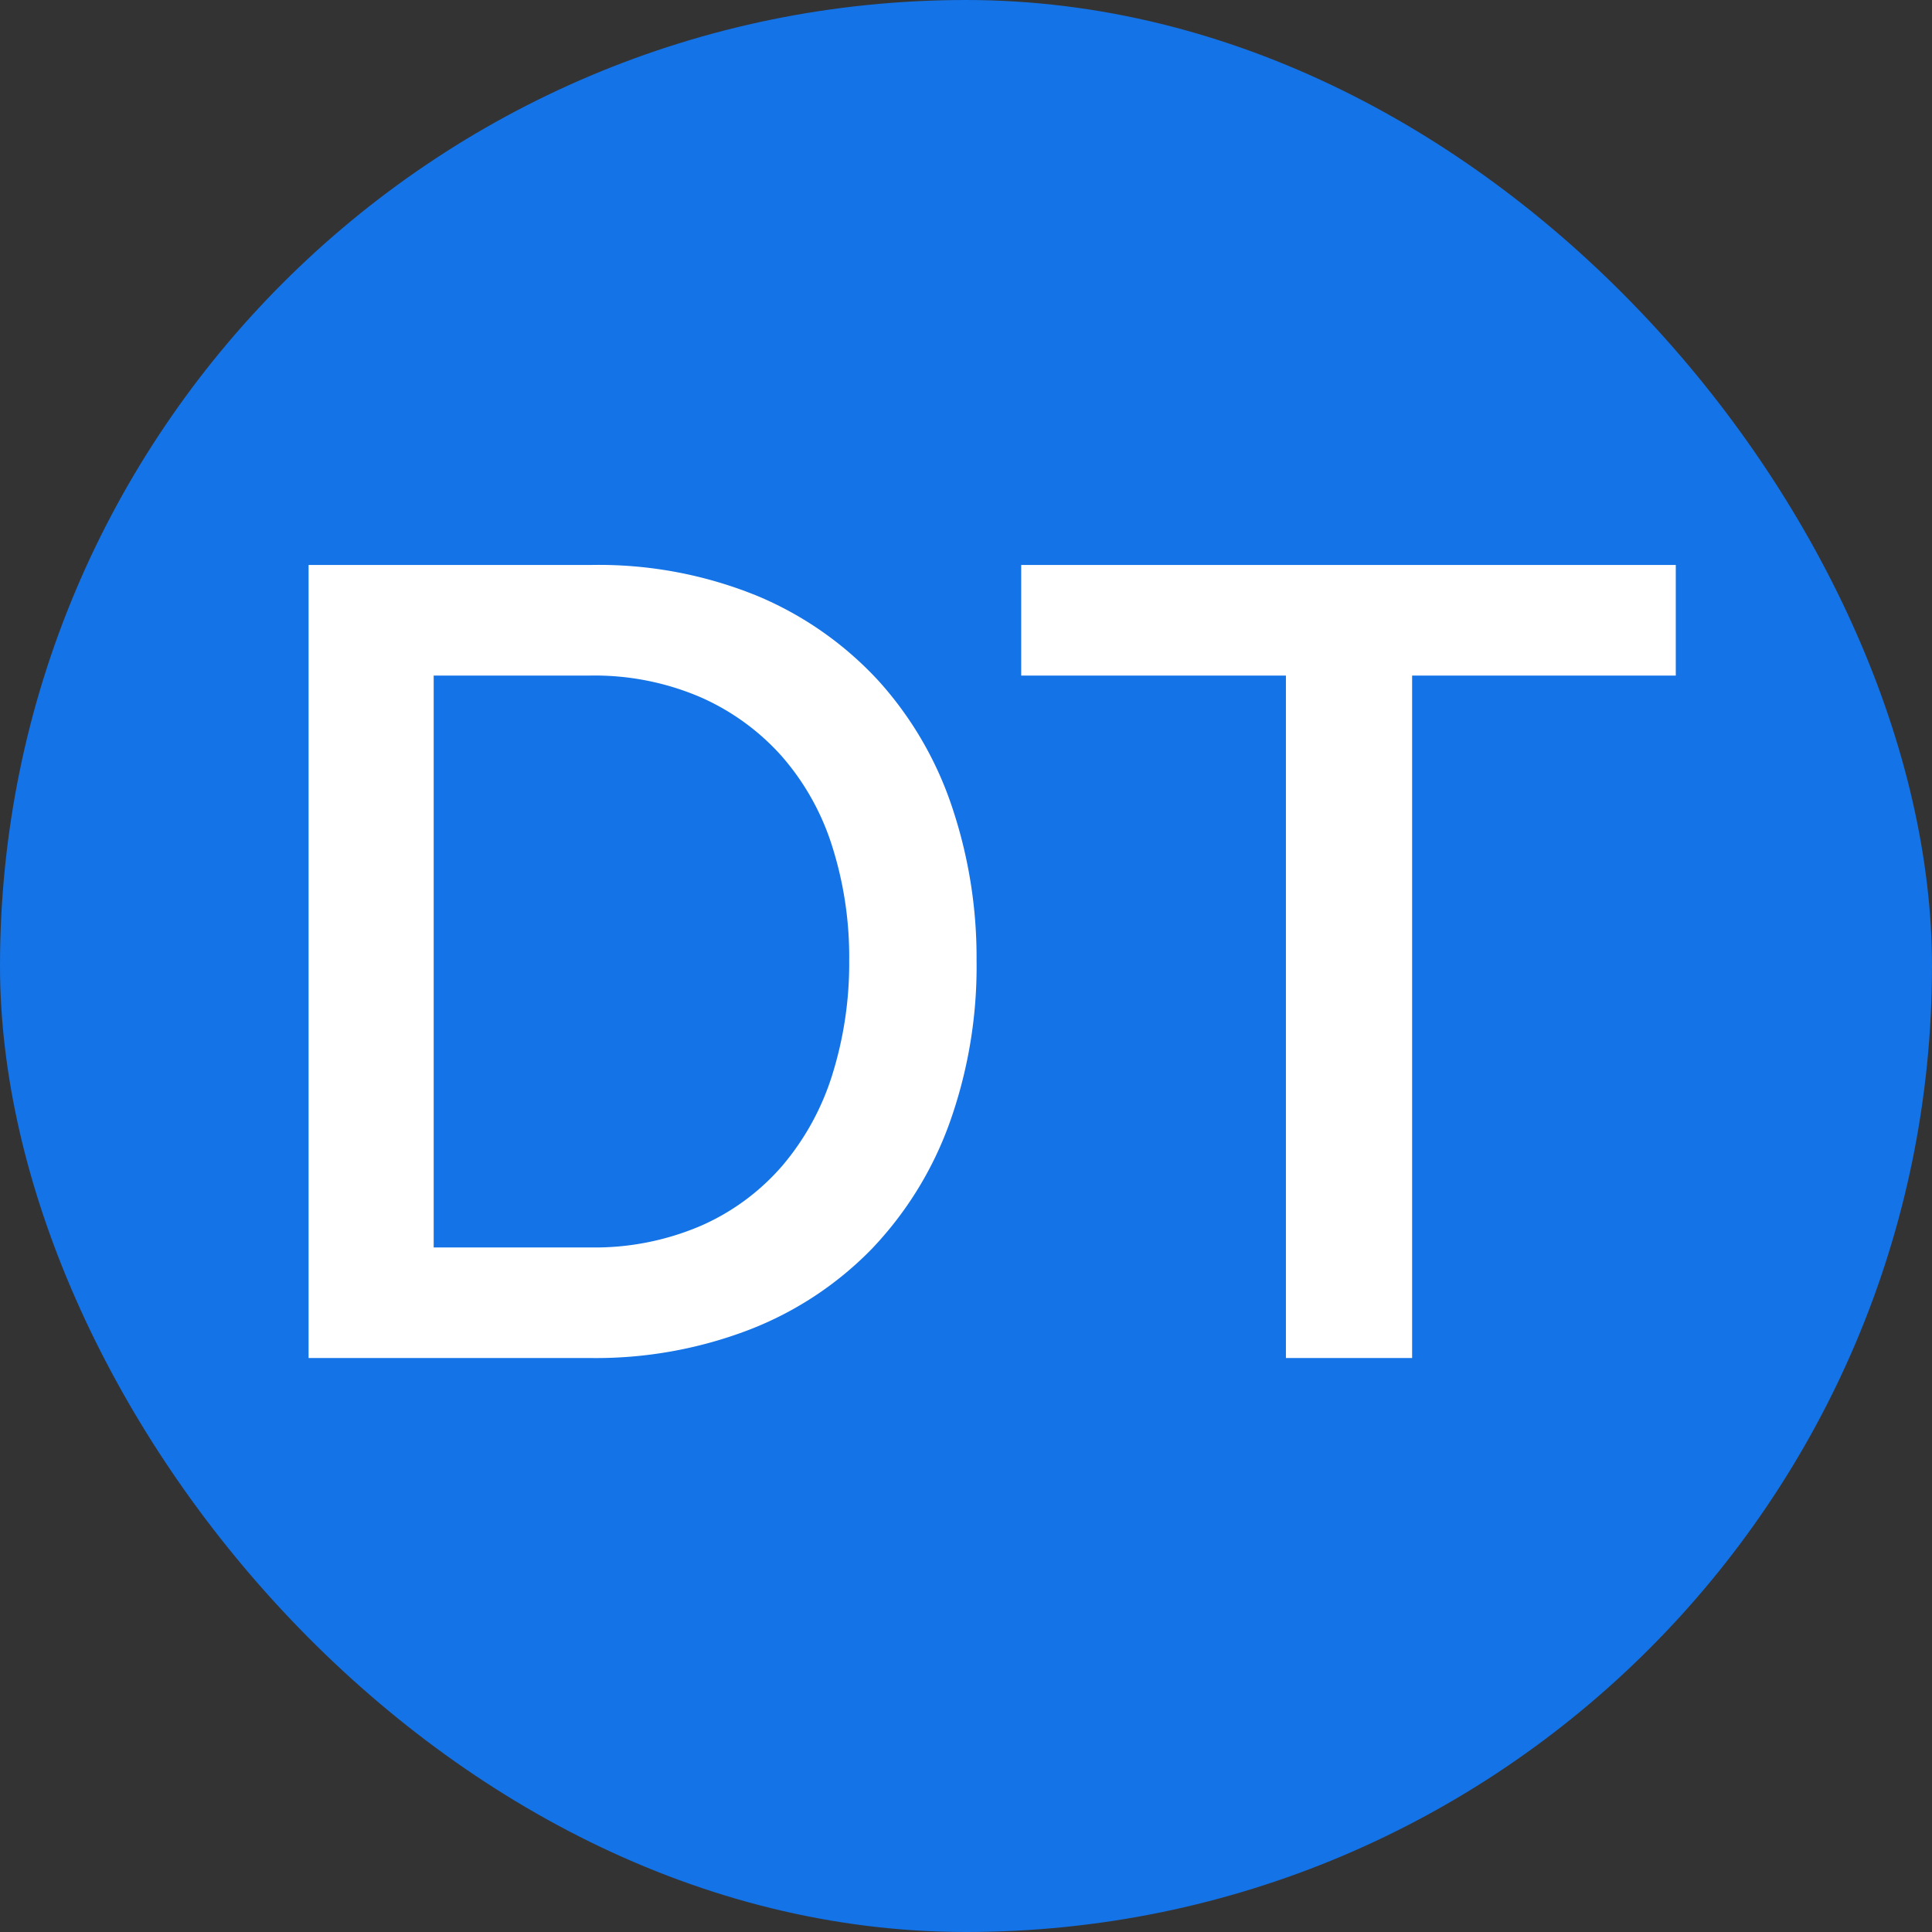
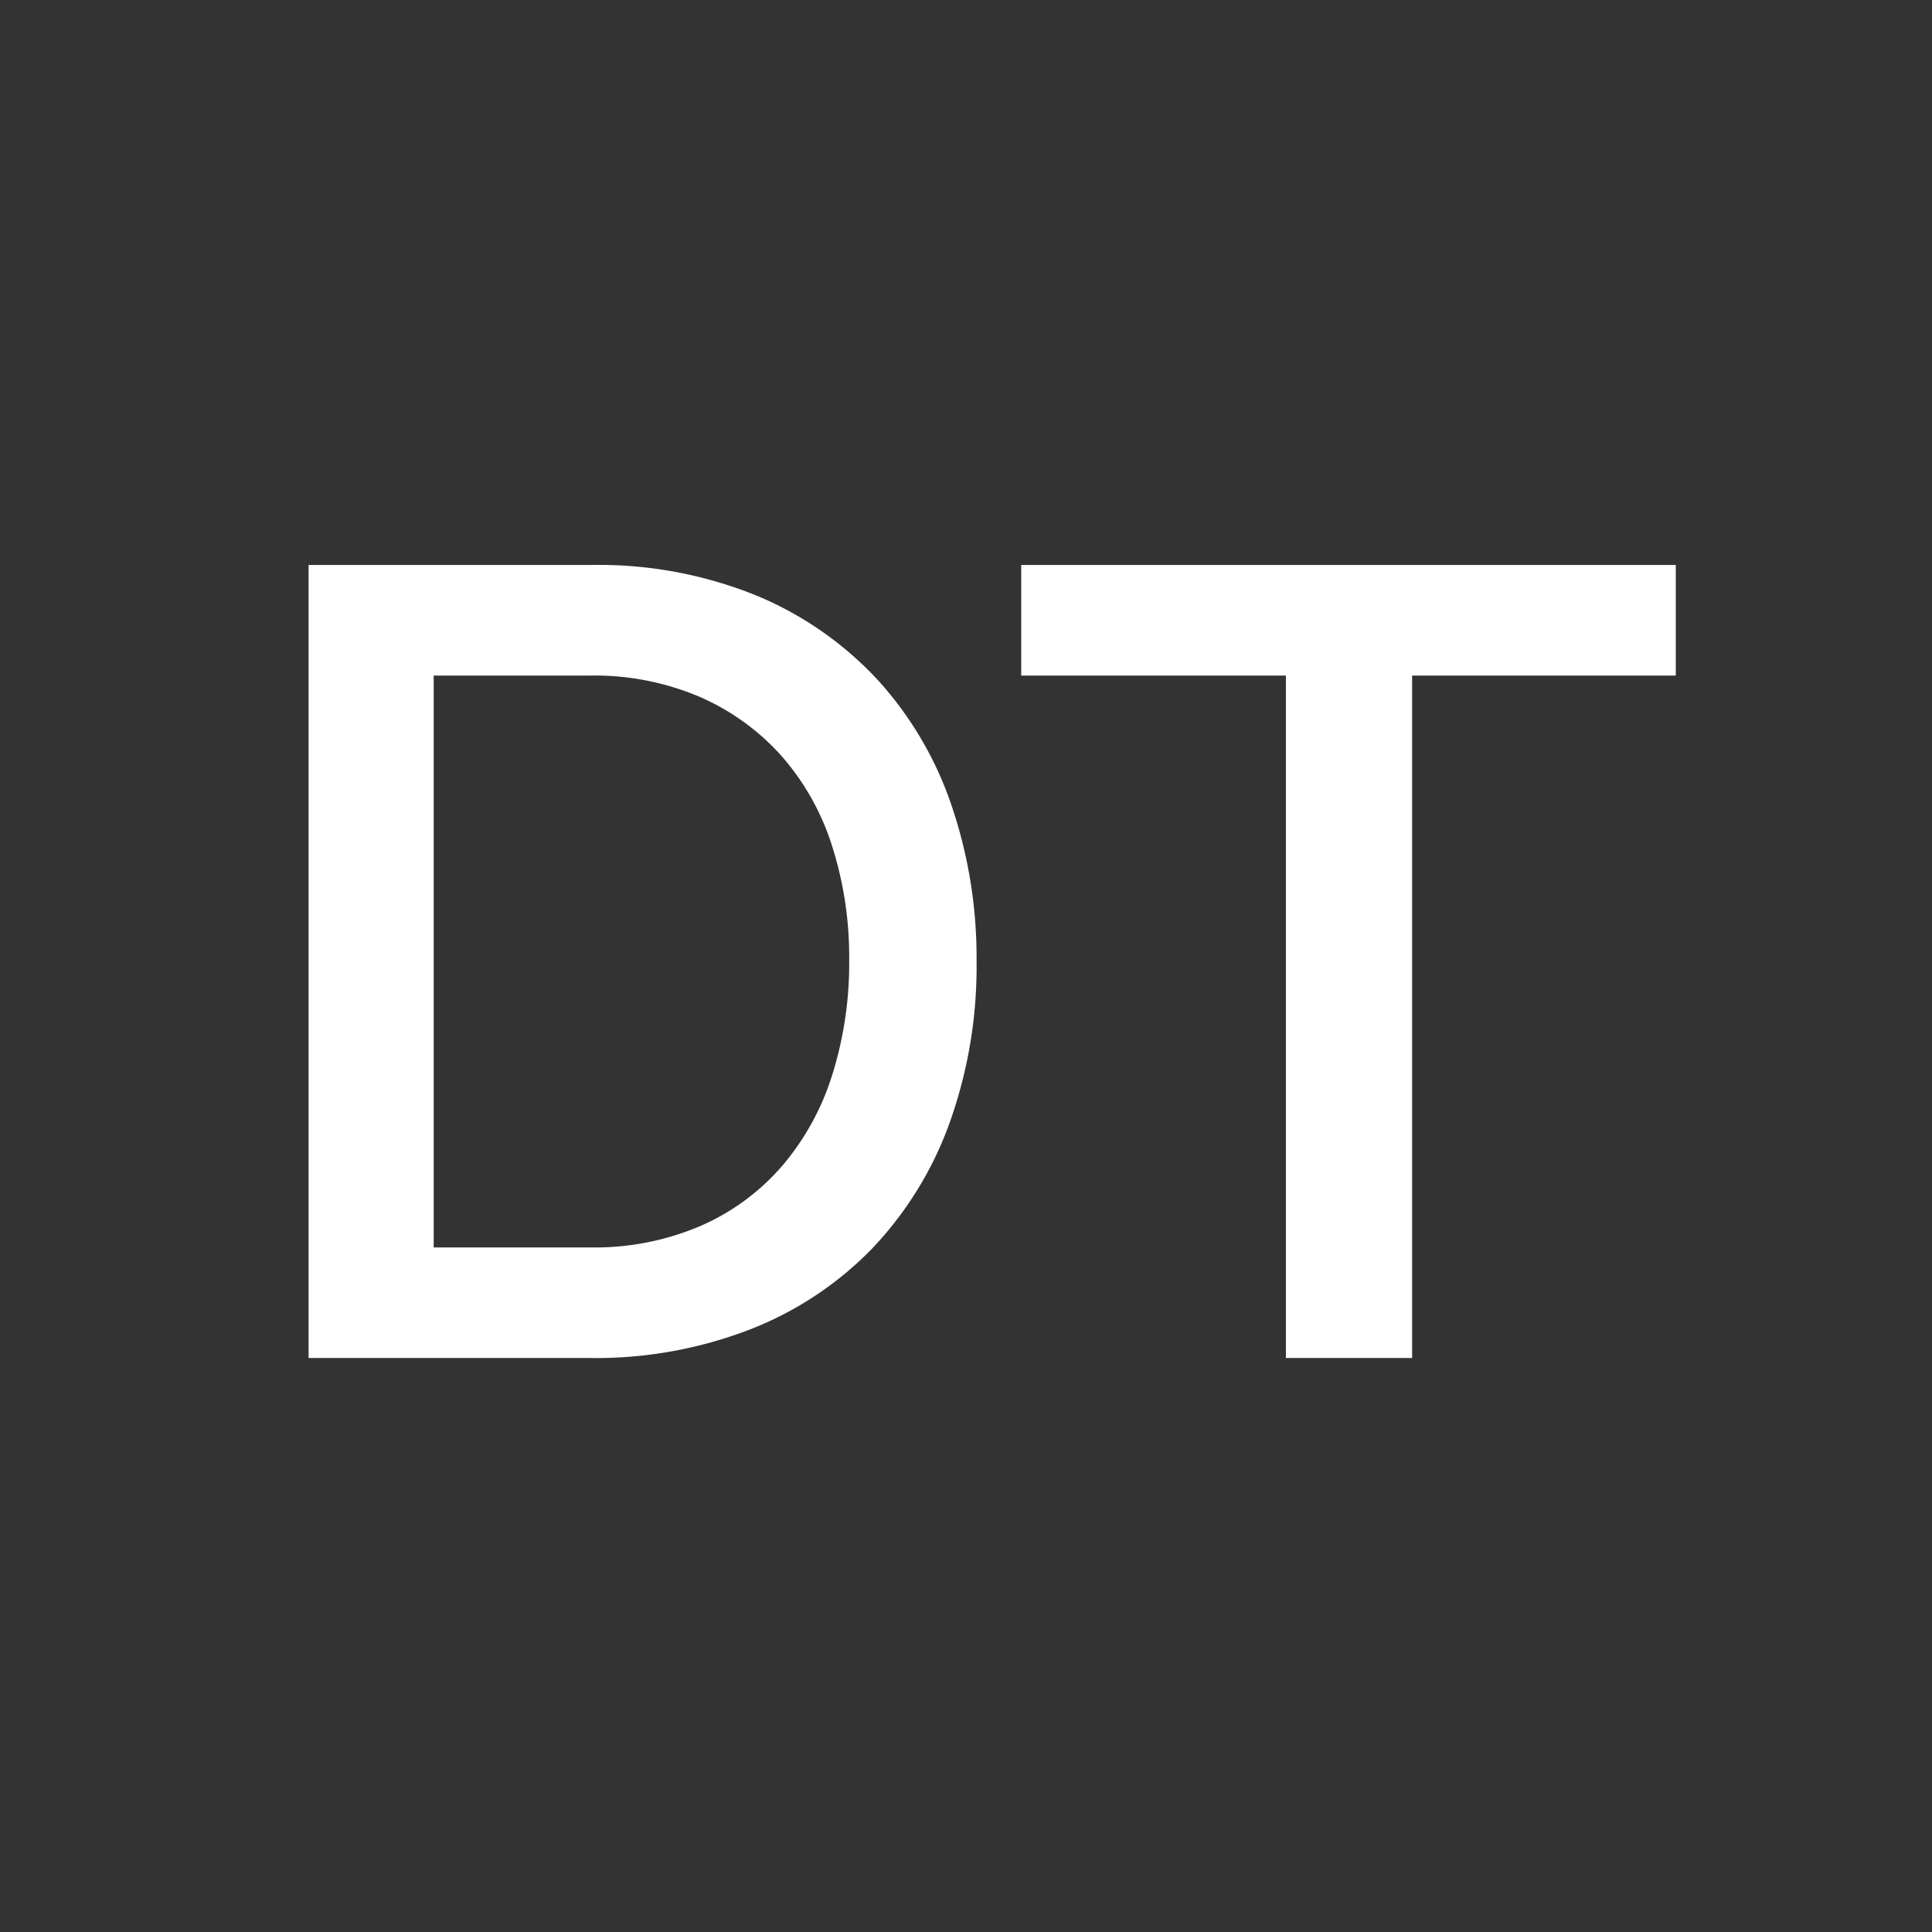
<svg xmlns="http://www.w3.org/2000/svg" width="1200" height="1200" viewBox="0 0 128 128">
  <rect x="0" y="0" width="128" height="128" fill="#333333" stroke="none" />
-   <rect width="128" height="128" rx="64" fill="#1473e6" />
  <path d="M20.445 89.972v-52.54h18.648a27.78 27.78 0 0 1 11.137 2.072 22.94 22.94 0 0 1 7.995 5.624 23.57 23.57 0 0 1 4.847 8.325c1.101 3.278 1.651 6.717 1.628 10.175.051 3.694-.564 7.368-1.816 10.844-1.12 3.09-2.872 5.912-5.143 8.288a22.81 22.81 0 0 1-8.066 5.325c-3.375 1.298-6.967 1.938-10.582 1.887zm35.816-26.344c.027-2.586-.36-5.159-1.147-7.622a16.59 16.59 0 0 0-3.367-5.957 15.63 15.63 0 0 0-5.4-3.885c-2.292-.971-4.763-1.45-7.252-1.406H28.733v37.888h10.36a17.83 17.83 0 0 0 7.363-1.443 15.15 15.15 0 0 0 5.4-4 17.21 17.21 0 0 0 3.295-6.031 24.7 24.7 0 0 0 1.11-7.544zm54.764-18.87H93.557v45.214h-8.362V44.758H67.657v-7.326h43.368z" fill="#fff" />
</svg>